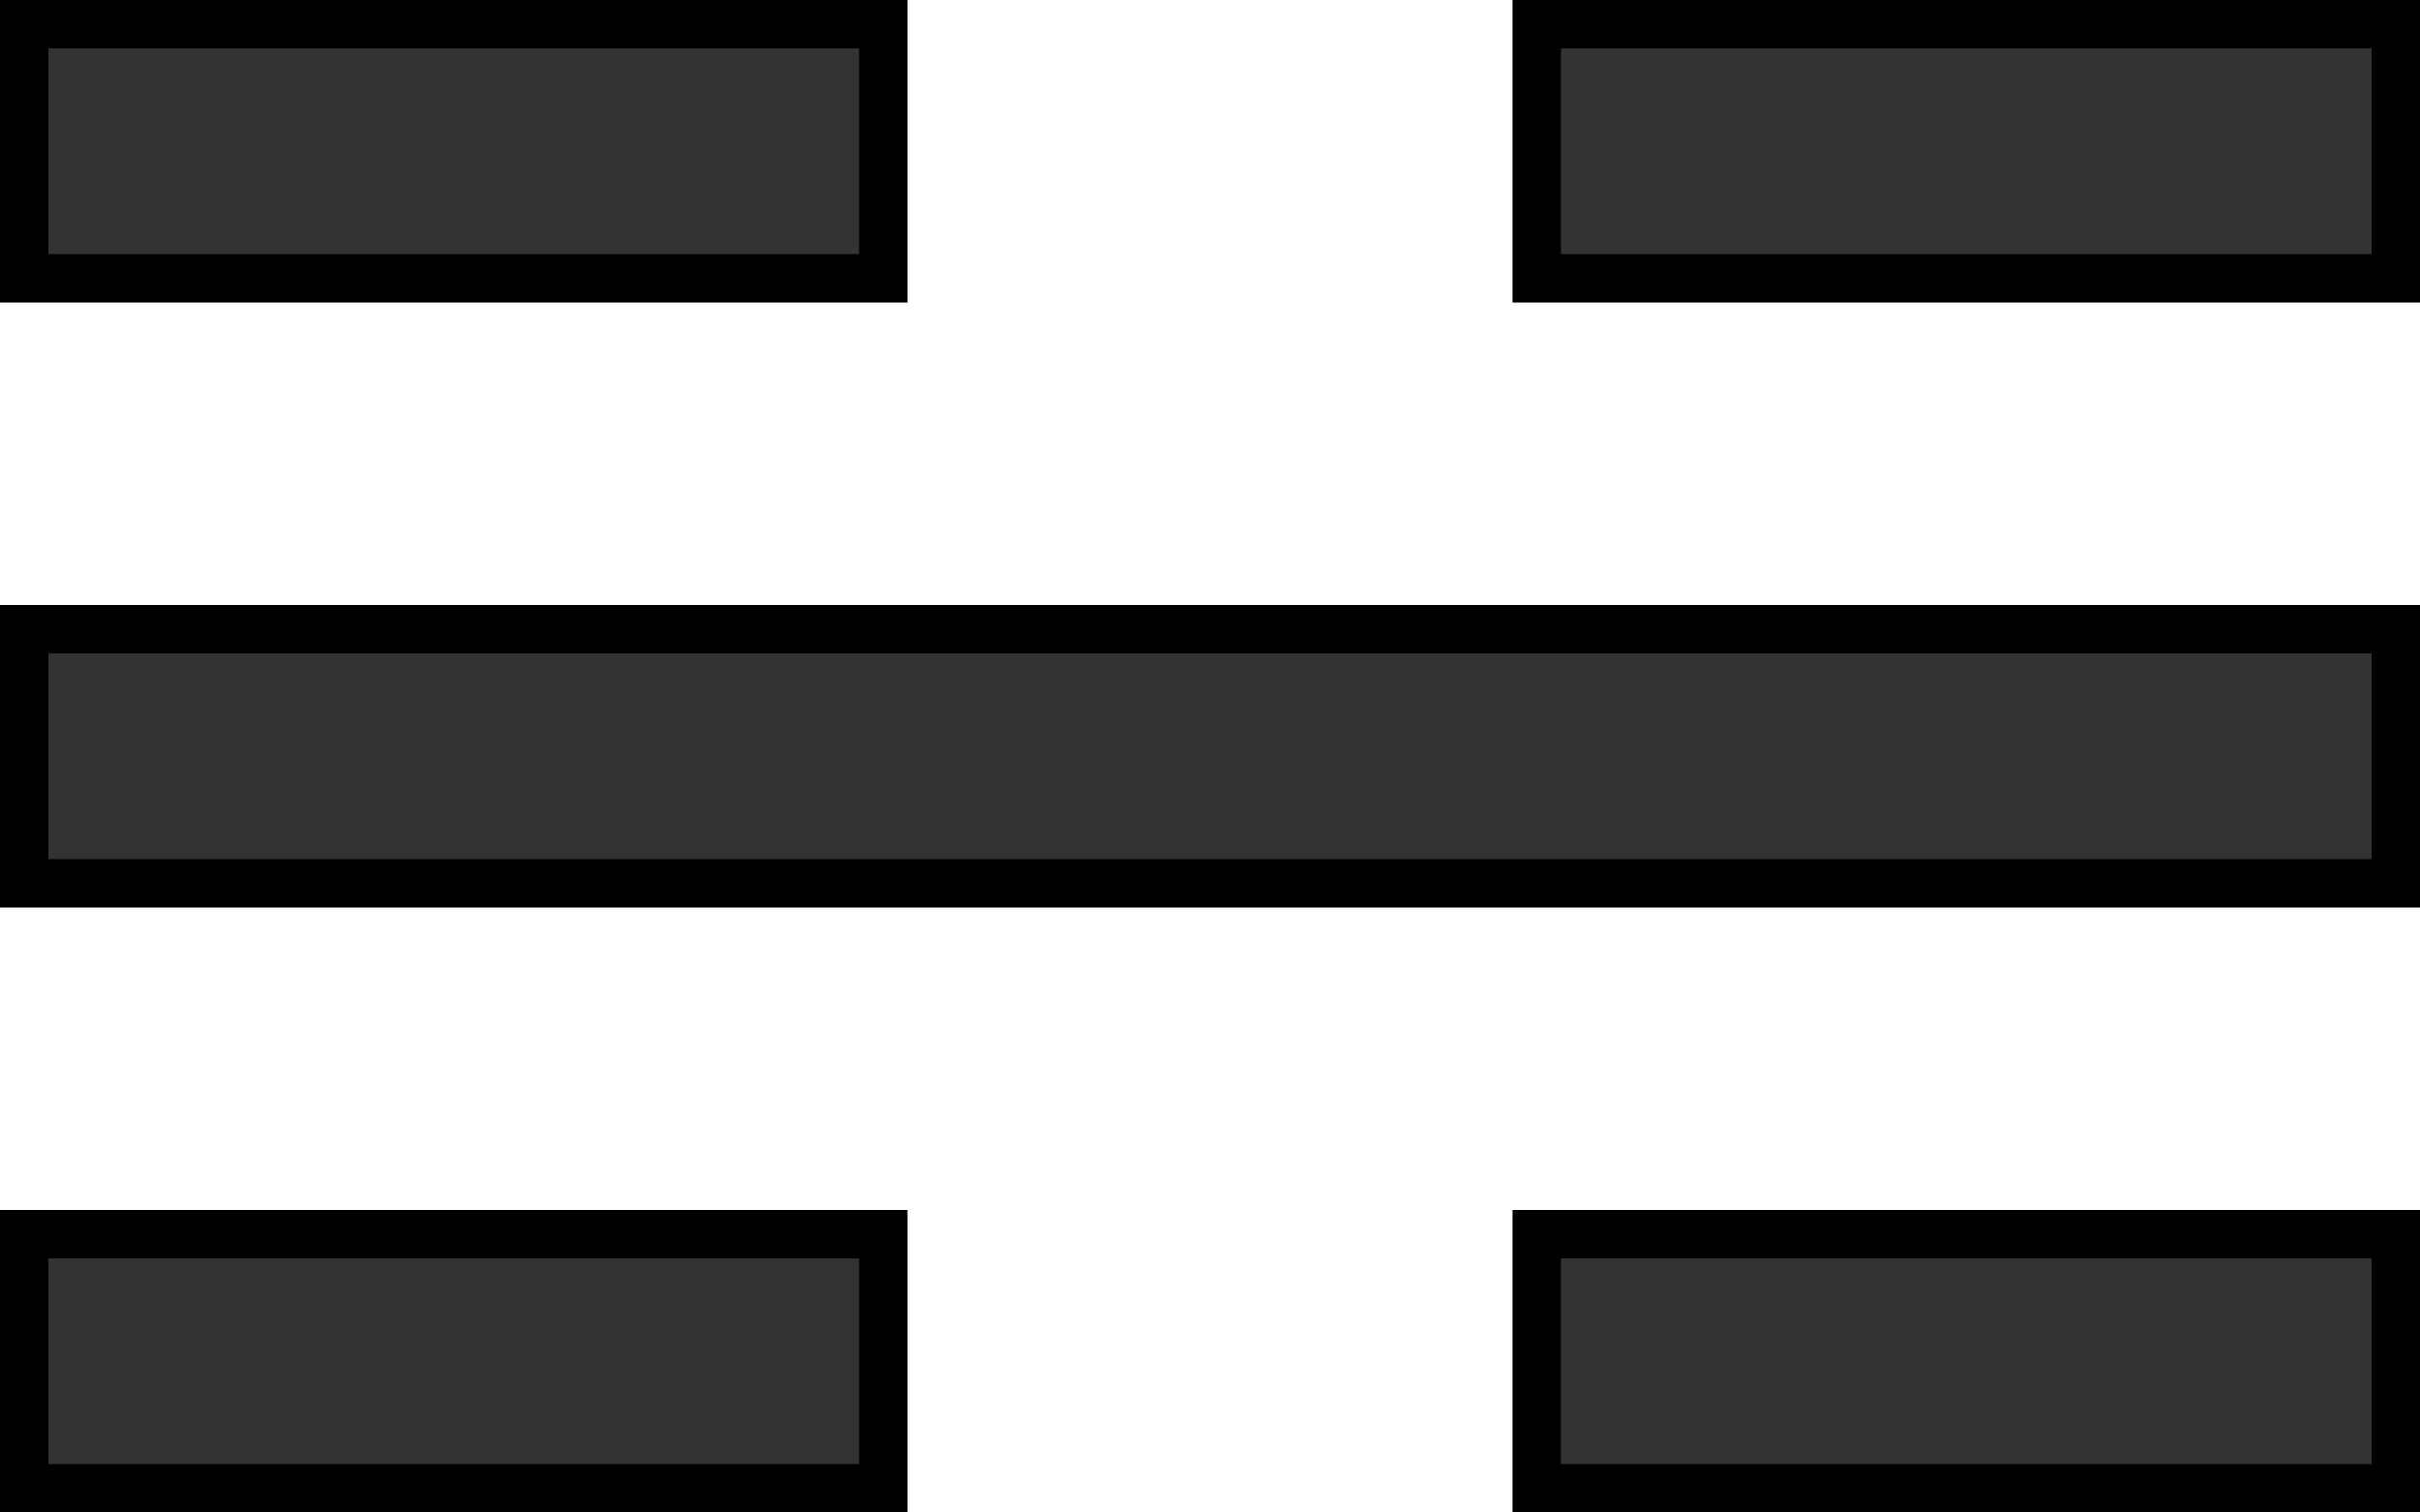
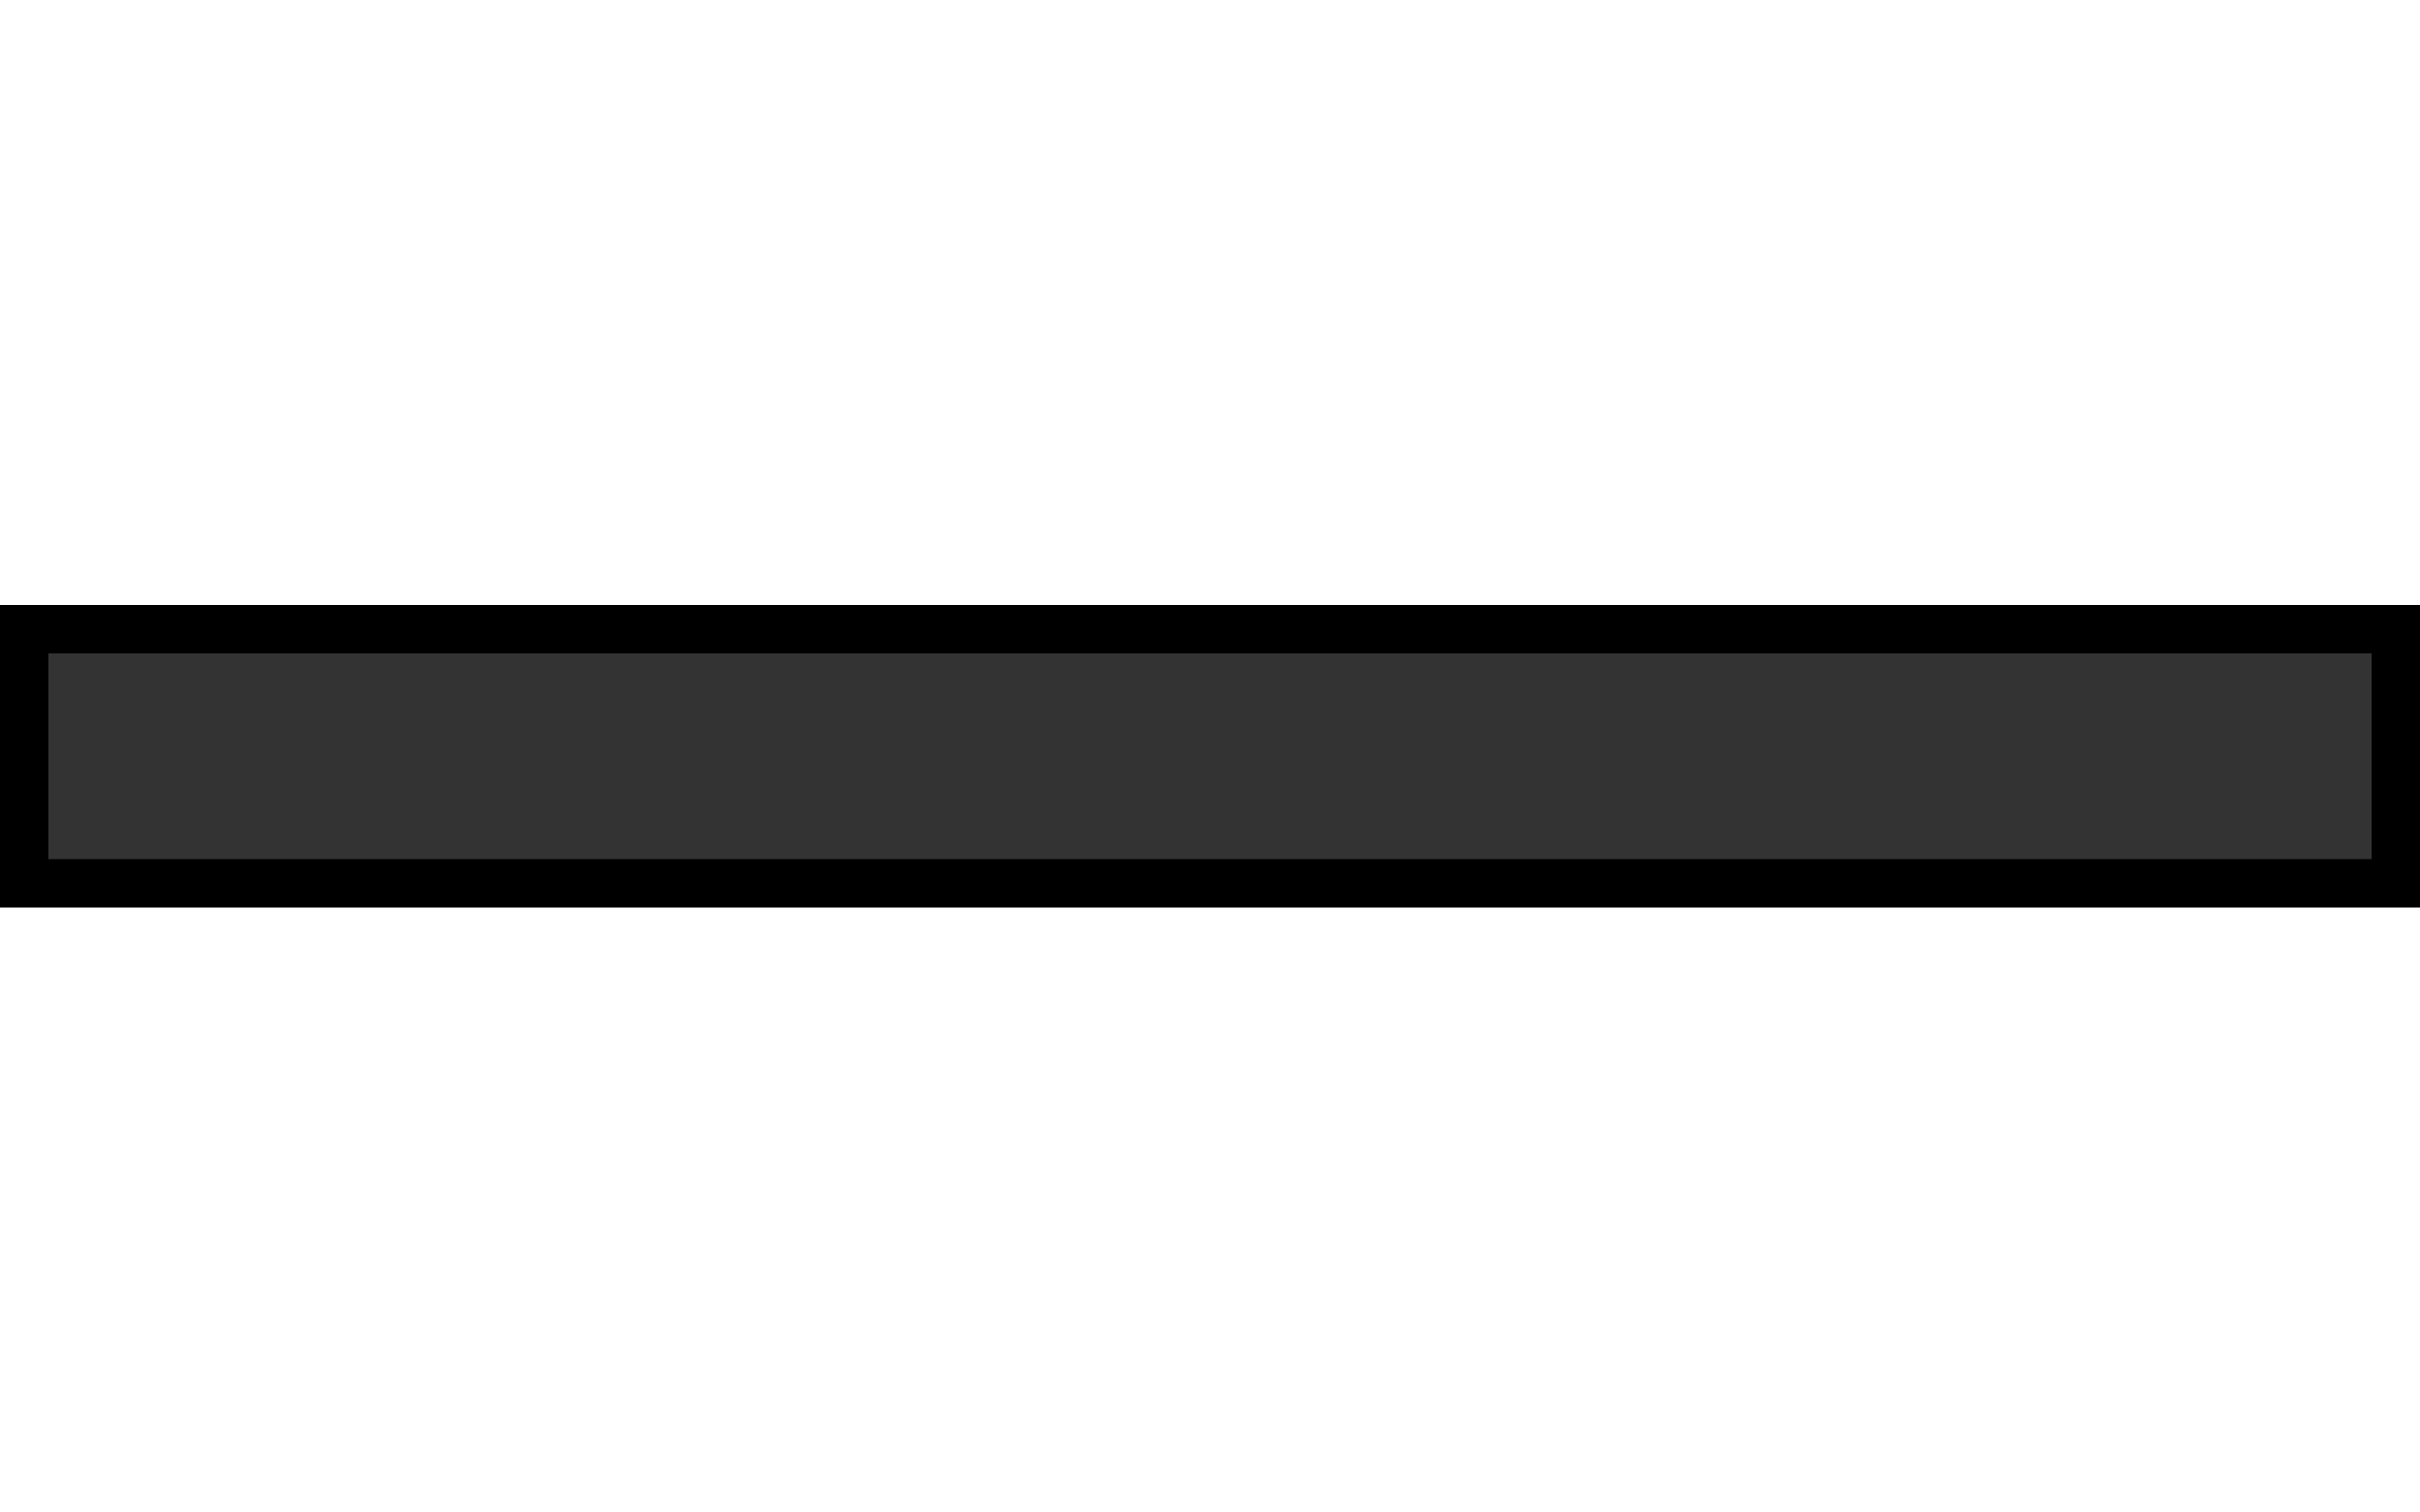
<svg xmlns="http://www.w3.org/2000/svg" viewBox="0 0 200 125" width="200" height="125" fill="#333333" stroke="black">
  <title />
  <desc />
  <symbol id="e1_0" viewBox="0 0 200 25">
-     <rect x="2" y="2" width="71" height="21" stroke-width="4" />
-     <rect x="127" y="2" width="71" height="21" stroke-width="4" />
-   </symbol>
+     </symbol>
  <symbol id="e1_1" viewBox="0 0 200 25">
    <rect x="2" y="2" width="196" height="21" stroke-width="4" />
  </symbol>
  <symbol id="e2_0" viewBox="0 0 200 75">
    <use x="0" y="0" height="25" width="200" href="#e1_0" />
    <use x="0" y="50" height="25" width="200" href="#e1_0" />
  </symbol>
  <symbol id="e2_1" viewBox="0 0 200 75">
    <use x="0" y="0" height="25" width="200" href="#e1_1" />
    <use x="0" y="50" height="25" width="200" href="#e1_0" />
  </symbol>
  <symbol id="e2_2" viewBox="0 0 200 75">
    <use x="0" y="0" height="25" width="200" href="#e1_0" />
    <use x="0" y="50" height="25" width="200" href="#e1_1" />
  </symbol>
  <symbol id="e2_3" viewBox="0 0 200 75">
    <use x="0" y="0" height="25" width="200" href="#e1_1" />
    <use x="0" y="50" height="25" width="200" href="#e1_1" />
  </symbol>
  <symbol id="e3_0" viewBox="0 0 200 125">
    <use x="0" y="0" height="75" width="200" href="#e2_0" />
    <use x="0" y="100" height="25" width="200" href="#e1_0" />
  </symbol>
  <symbol id="e3_1" viewBox="0 0 200 125">
    <use x="0" y="0" height="75" width="200" href="#e2_1" />
    <use x="0" y="100" height="25" width="200" href="#e1_0" />
  </symbol>
  <symbol id="e3_2" viewBox="0 0 200 125">
    <use x="0" y="0" height="75" width="200" href="#e2_2" />
    <use x="0" y="100" height="25" width="200" href="#e1_0" />
  </symbol>
  <symbol id="e3_3" viewBox="0 0 200 125">
    <use x="0" y="0" height="75" width="200" href="#e2_3" />
    <use x="0" y="100" height="25" width="200" href="#e1_0" />
  </symbol>
  <symbol id="e3_4" viewBox="0 0 200 125">
    <use x="0" y="0" height="75" width="200" href="#e2_0" />
    <use x="0" y="100" height="25" width="200" href="#e1_1" />
  </symbol>
  <symbol id="e3_5" viewBox="0 0 200 125">
    <use x="0" y="0" height="75" width="200" href="#e2_1" />
    <use x="0" y="100" height="25" width="200" href="#e1_1" />
  </symbol>
  <symbol id="e3_6" viewBox="0 0 200 125">
    <use x="0" y="0" height="75" width="200" href="#e2_2" />
    <use x="0" y="100" height="25" width="200" href="#e1_1" />
  </symbol>
  <symbol id="e3_7" viewBox="0 0 200 125">
    <use x="0" y="0" height="75" width="200" href="#e2_3" />
    <use x="0" y="100" height="25" width="200" href="#e1_1" />
  </symbol>
  <g>
    <use x="0" y="0" width="200" height="125" href="#e3_2" />
  </g>
</svg>